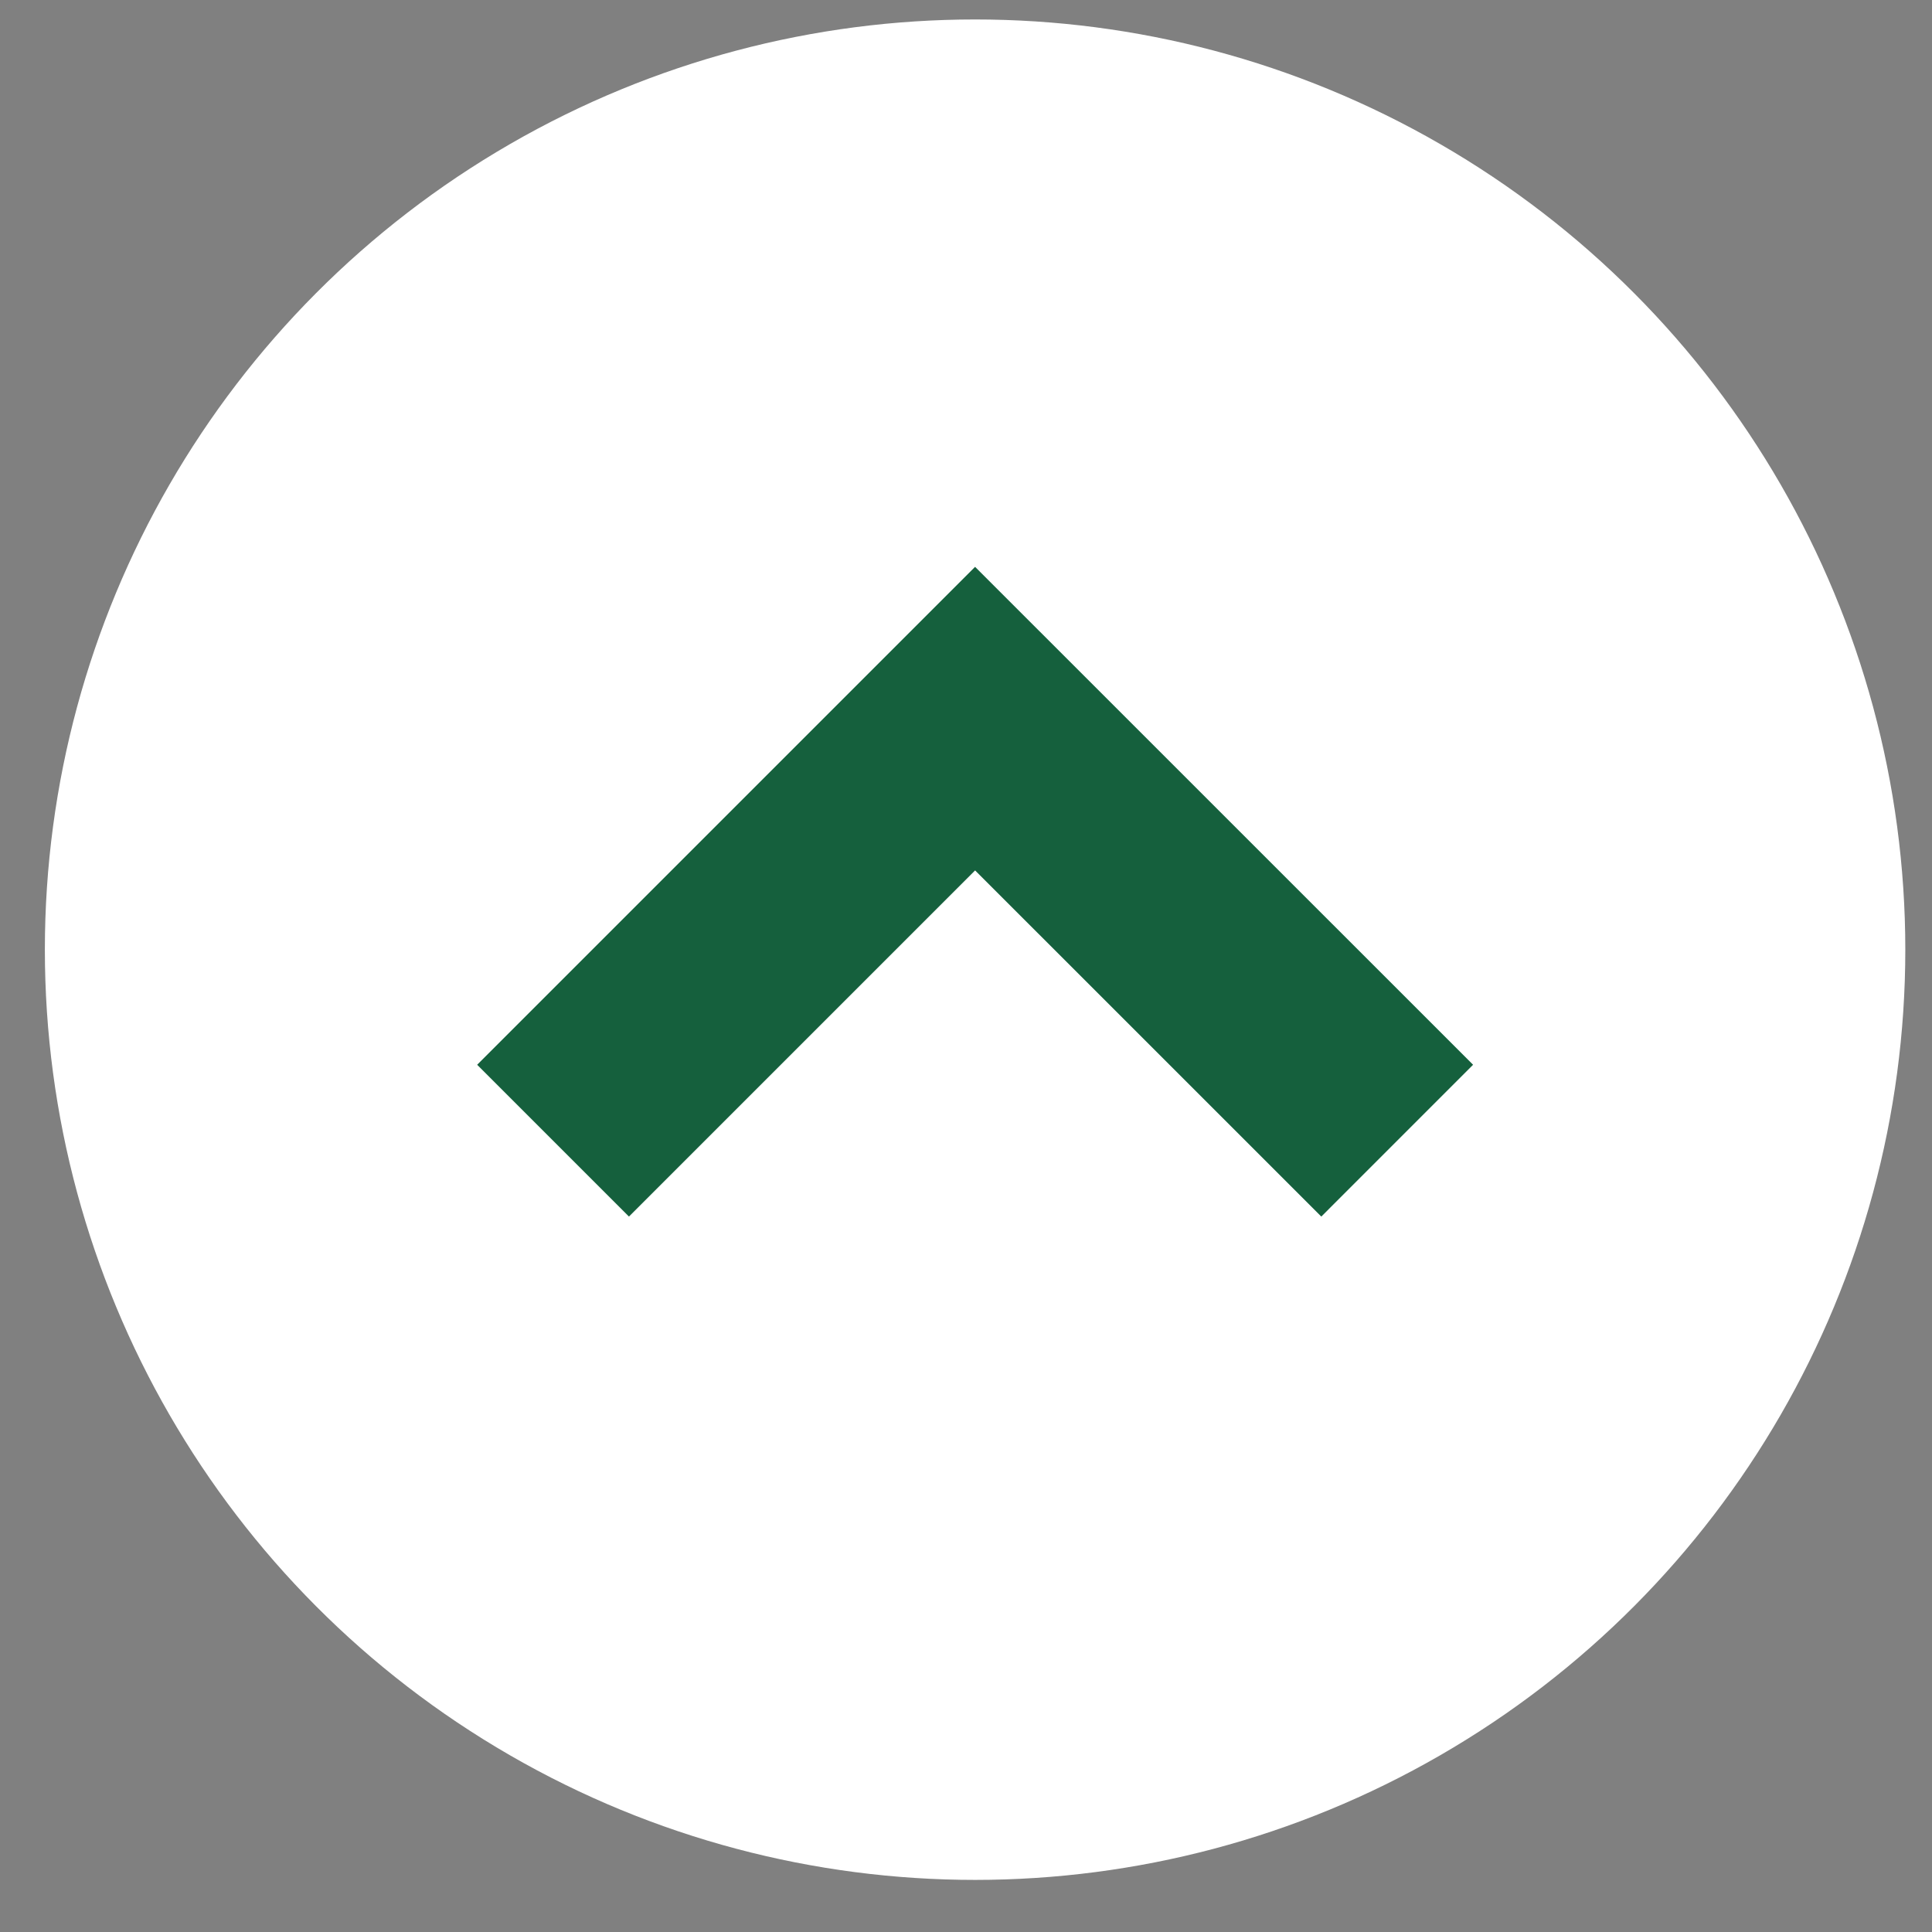
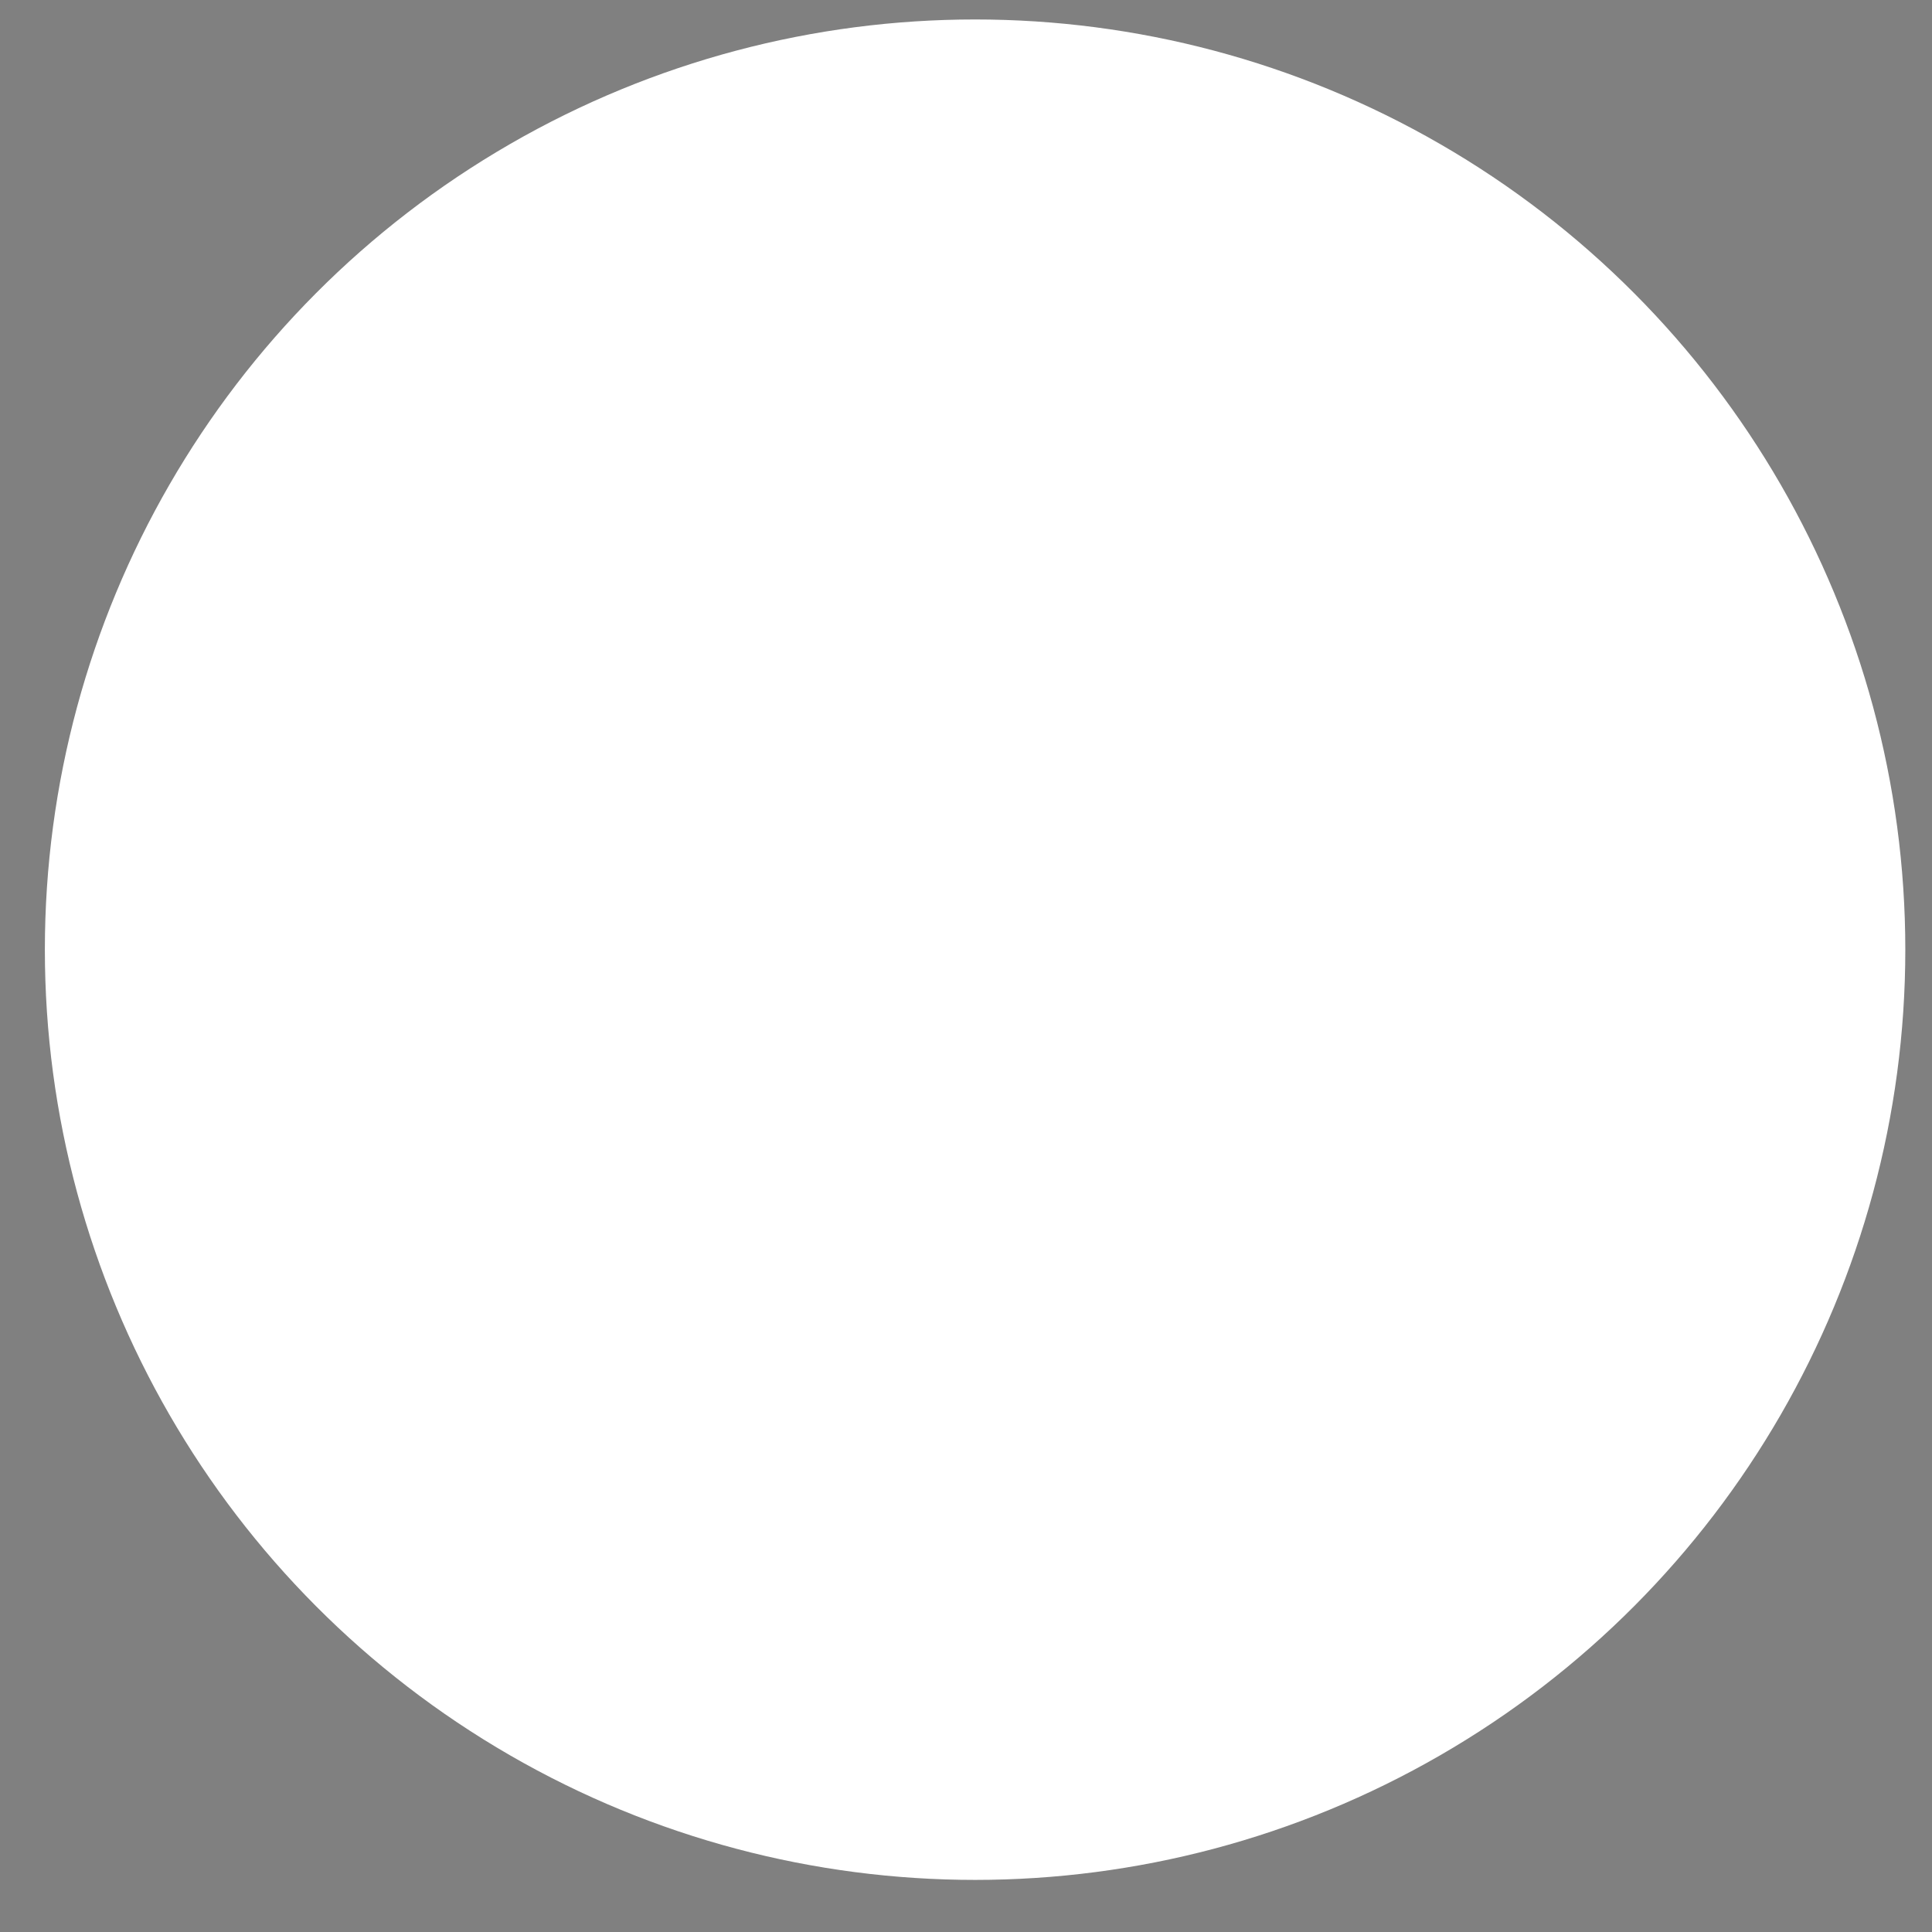
<svg xmlns="http://www.w3.org/2000/svg" xmlns:ns1="http://www.serif.com/" width="100%" height="100%" viewBox="0 0 27 27" version="1.1" xml:space="preserve" style="fill-rule:evenodd;clip-rule:evenodd;stroke-miterlimit:1.5;">
  <rect x="0" y="0" width="27" height="27" fill="#808080" stroke="none" />
  <circle id="Arrow-Up" ns1:id="Arrow Up" cx="13.627" cy="13.272" r="13" style="fill:#fff;" />
  <clipPath id="_clip1">
    <circle cx="13.627" cy="13.272" r="13" />
  </clipPath>
  <g clip-path="url(#_clip1)">
-     <path d="M19.526,15.941l-5.899,-5.898l-5.898,5.898" style="fill:none;stroke:#15603d;stroke-width:3px;" />
-   </g>
+     </g>
</svg>